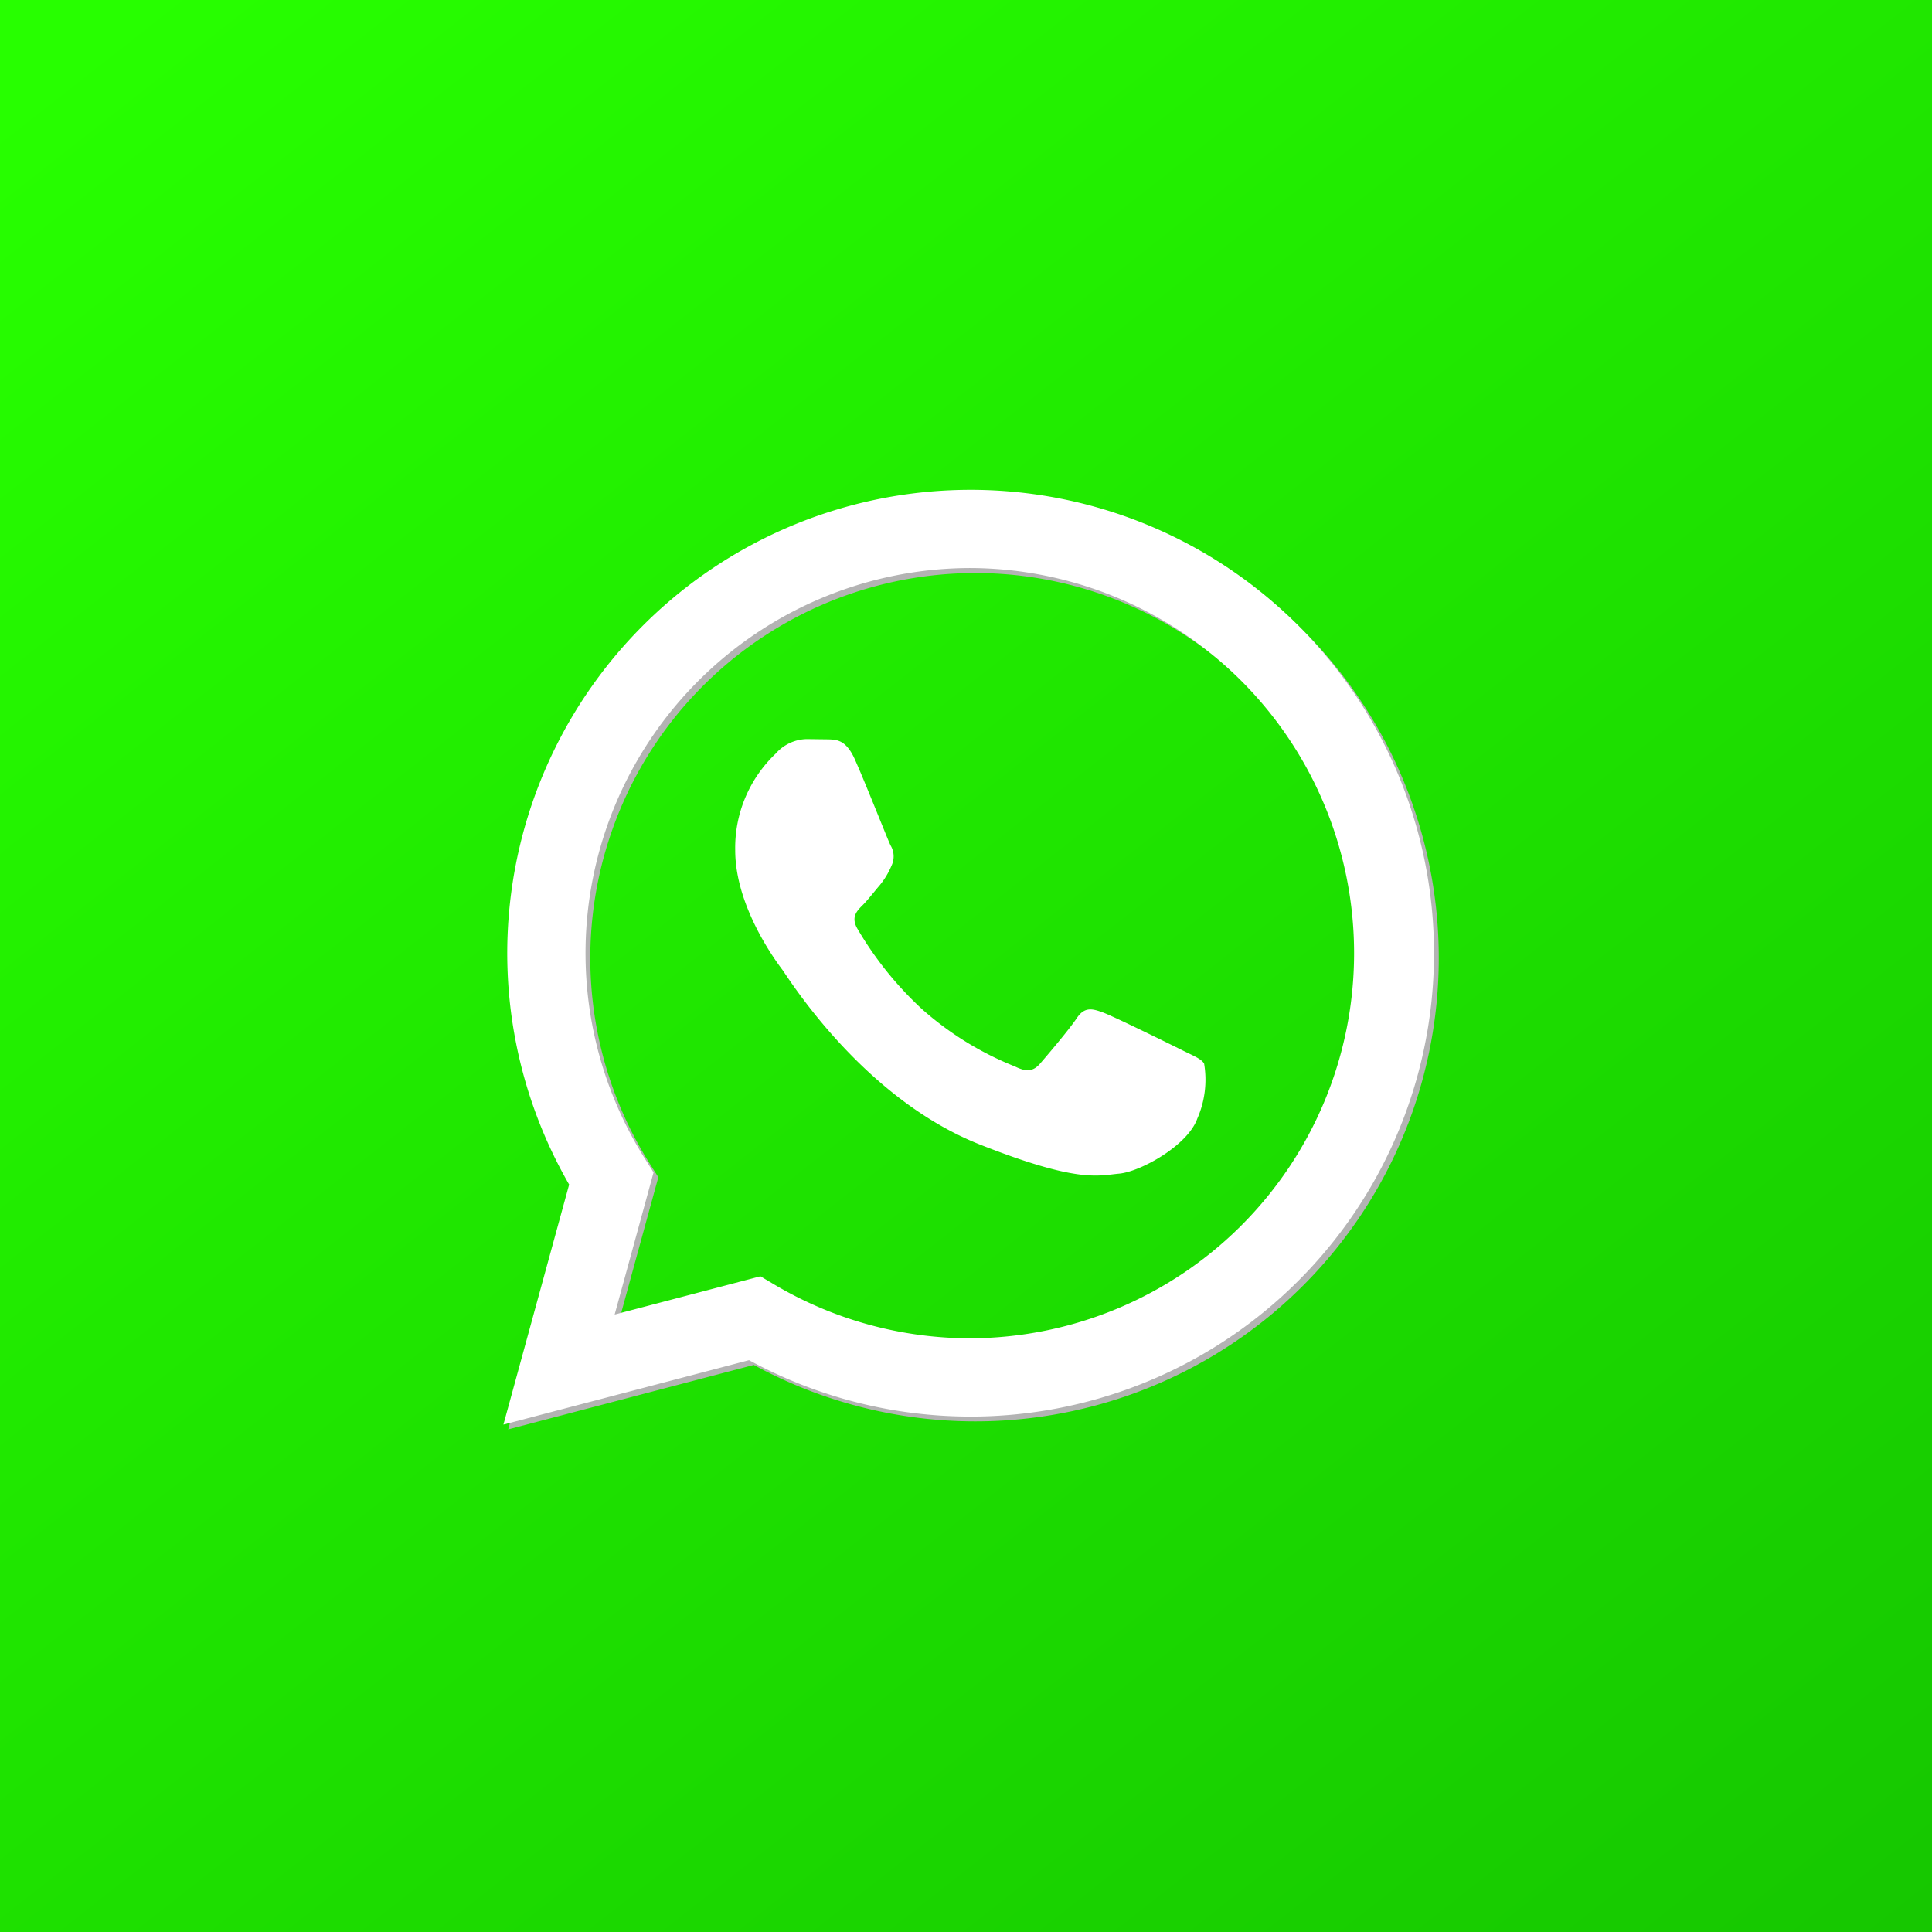
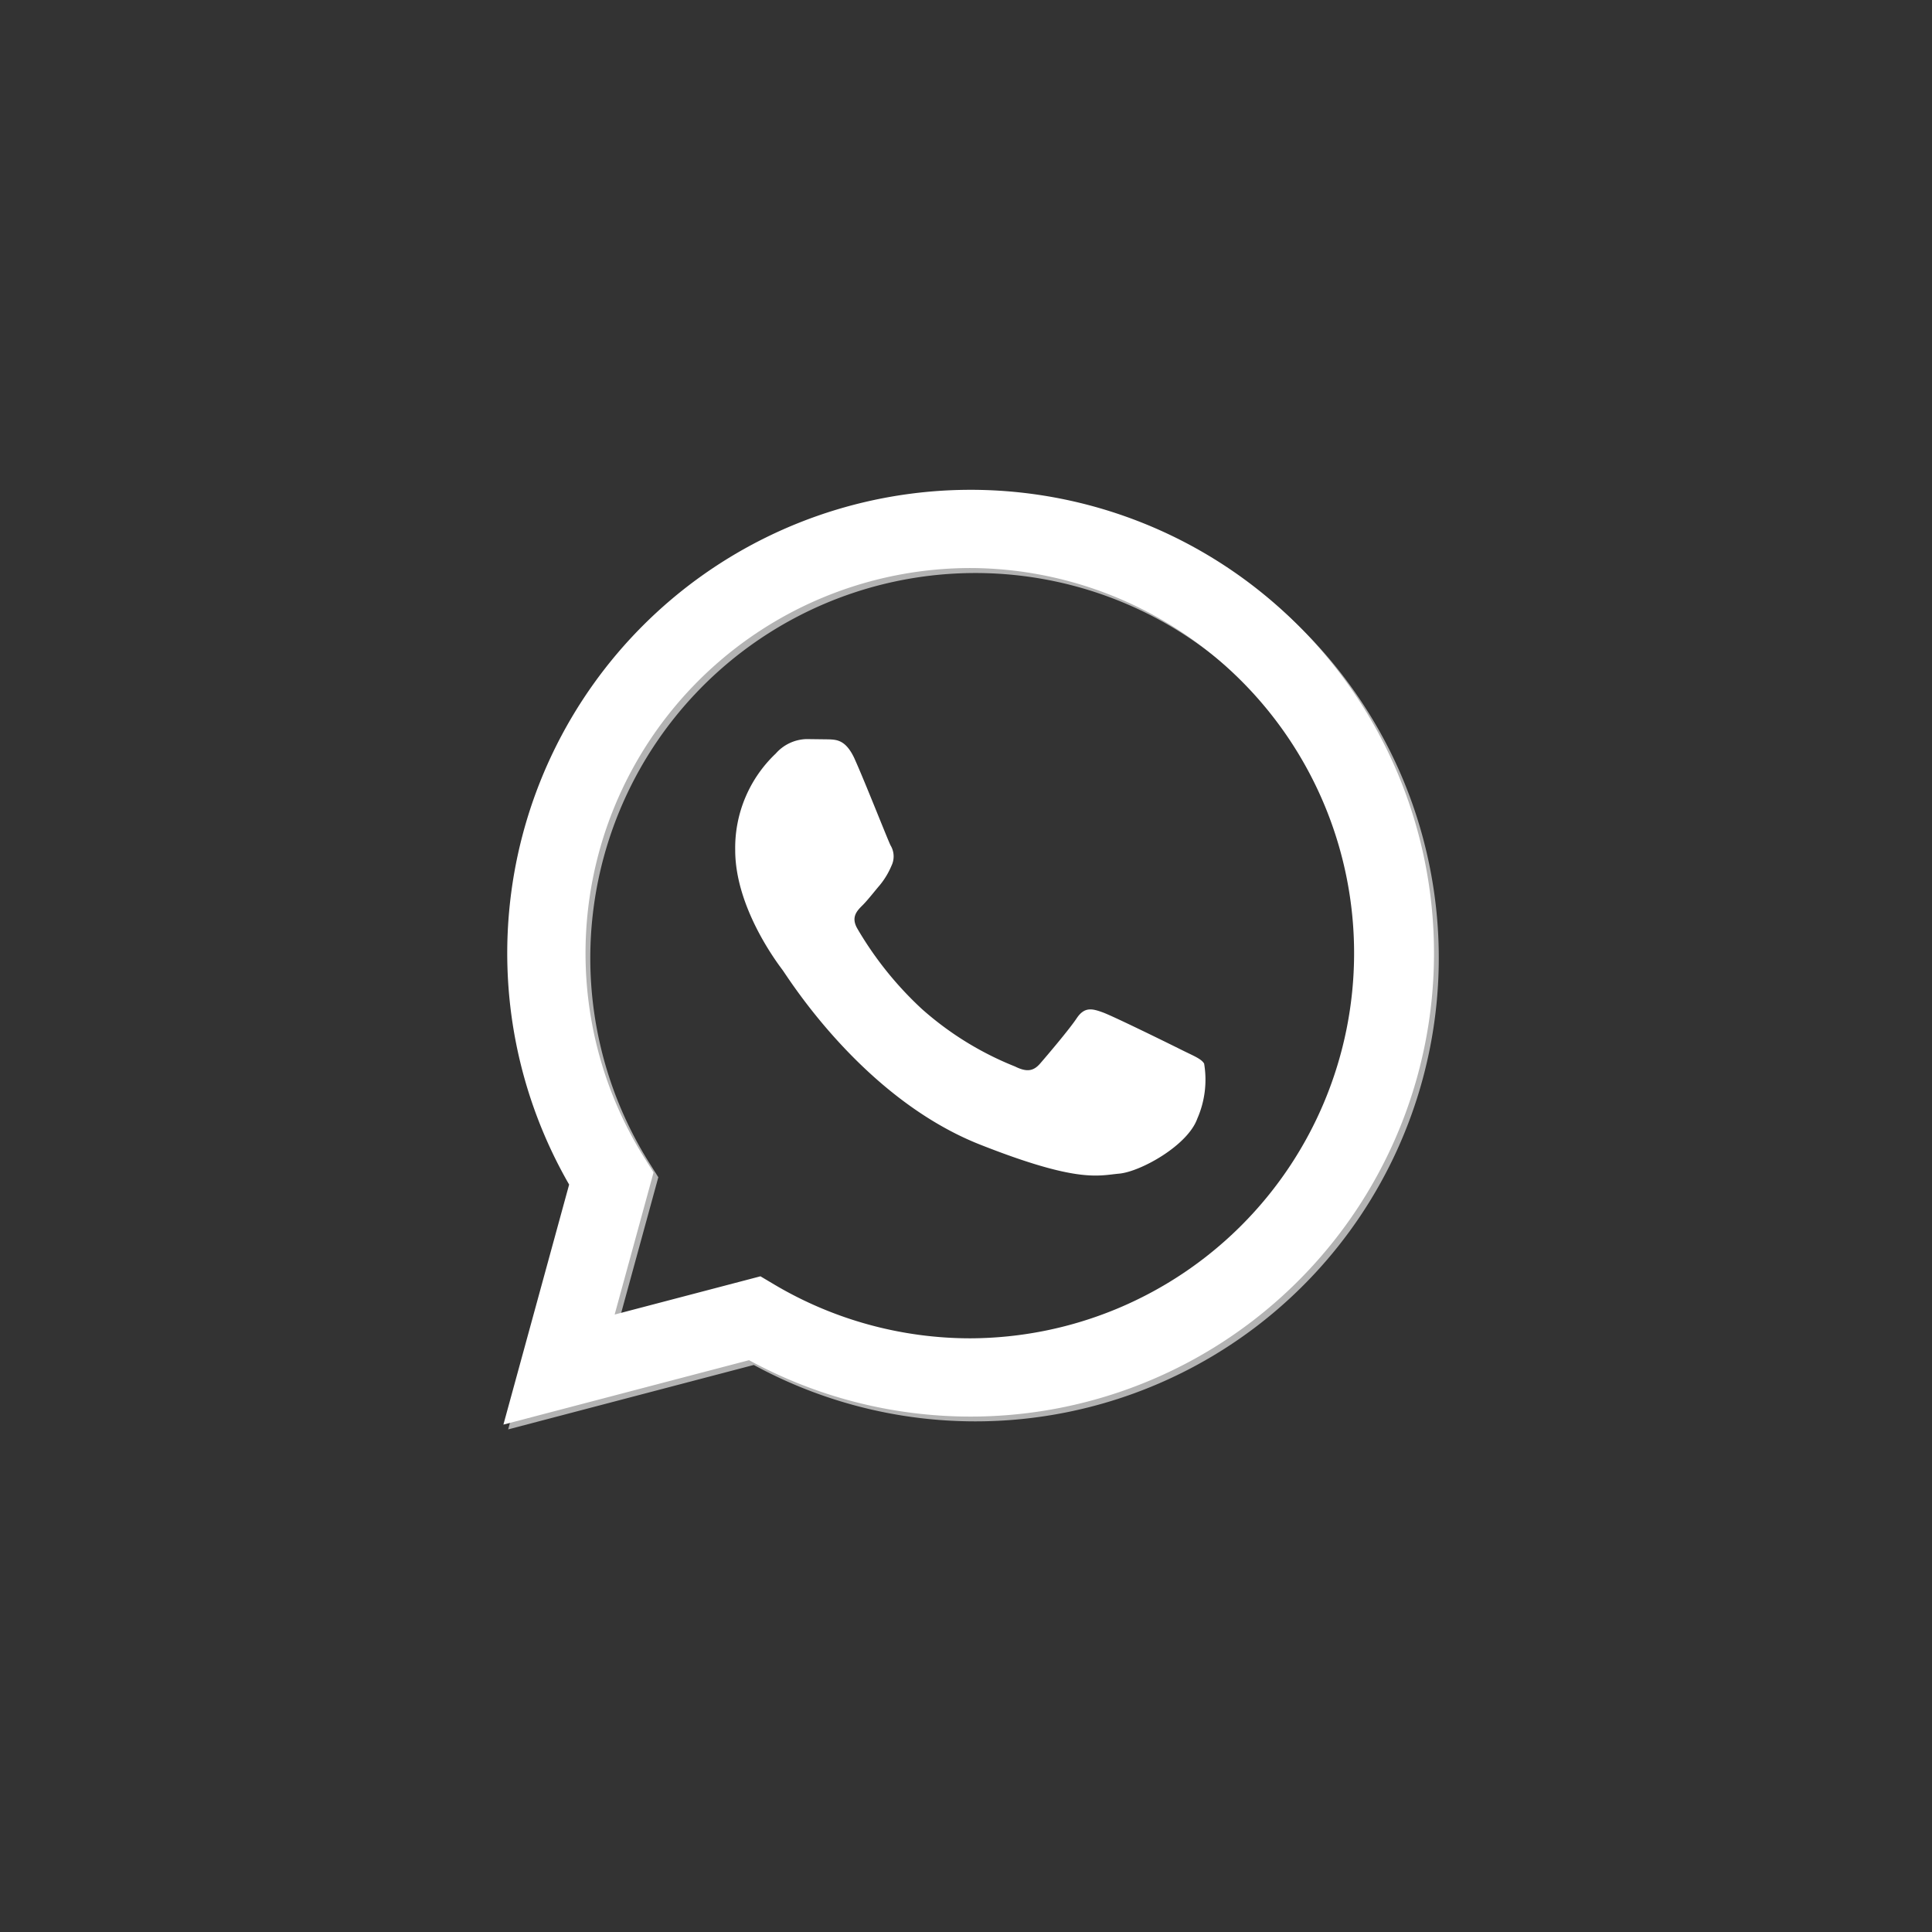
<svg xmlns="http://www.w3.org/2000/svg" width="142" height="142" viewBox="0 0 142 142">
  <rect x="0" y="0" width="142" height="142" fill="#333333" stroke="none" />
  <defs>
    <linearGradient id="linear-gradient" x1="0.084" x2="1.043" y2="1.221" gradientUnits="objectBoundingBox">
      <stop offset="0" stop-color="#27ff00" />
      <stop offset="1" stop-color="#13be00" />
    </linearGradient>
  </defs>
  <g id="Groupe_2027" data-name="Groupe 2027" transform="translate(3383 -6120)">
-     <rect id="Rectangle_90" data-name="Rectangle 90" width="142" height="142" transform="translate(-3383 6120)" fill="url(#linear-gradient)" />
    <g id="WhatsApp" transform="translate(-3358.967 6143.199)">
      <path id="Tracé_984" data-name="Tracé 984" d="M32.611,71.366l1.035.613a28.264,28.264,0,0,0,14.407,3.945h.011A28.3,28.3,0,1,0,24.085,62.663l.673,1.07L21.9,74.175Zm-18.89,10.9,4.832-17.642a34.059,34.059,0,1,1,29.51,17.052h-.015A34.038,34.038,0,0,1,31.775,77.53Zm0,0" transform="translate(-0.405 -0.406)" fill="#b3b3b3" />
      <path id="Soustraction_10" data-name="Soustraction 10" d="M0,68.706H0L4.831,51.064A34.058,34.058,0,1,1,34.342,68.117h-.015a34.029,34.029,0,0,1-16.274-4.145L0,68.706Zm18.89-10.9h0l1.034.614a28.272,28.272,0,0,0,14.407,3.945h.011a28.308,28.308,0,0,0,.077-56.615h-.066a28.311,28.311,0,0,0-23.99,43.354l.673,1.07L8.176,60.618l10.713-2.81Z" transform="translate(12.967 12.801)" fill="#fff" />
      <path id="Tracé_988" data-name="Tracé 988" d="M58.568,53.874c-.638-1.417-1.309-1.446-1.915-1.47l-1.631-.02a3.125,3.125,0,0,0-2.269,1.065,9.542,9.542,0,0,0-2.979,7.1c0,4.187,3.049,8.232,3.474,8.8s5.887,9.434,14.536,12.845c7.188,2.835,8.65,2.271,10.211,2.129s5.035-2.058,5.743-4.045a7.118,7.118,0,0,0,.5-4.045c-.212-.356-.78-.567-1.632-.993s-5.035-2.484-5.815-2.768-1.347-.425-1.915.426-2.2,2.767-2.693,3.335-.992.639-1.844.214a23.229,23.229,0,0,1-6.843-4.223,25.676,25.676,0,0,1-4.734-5.892c-.5-.851-.053-1.312.374-1.736.382-.381.851-.994,1.277-1.49a5.768,5.768,0,0,0,.85-1.419,1.567,1.567,0,0,0-.071-1.49c-.213-.425-1.866-4.634-2.623-6.317" transform="translate(-19.77 -21.261)" fill="#fff" fill-rule="evenodd" />
    </g>
  </g>
</svg>